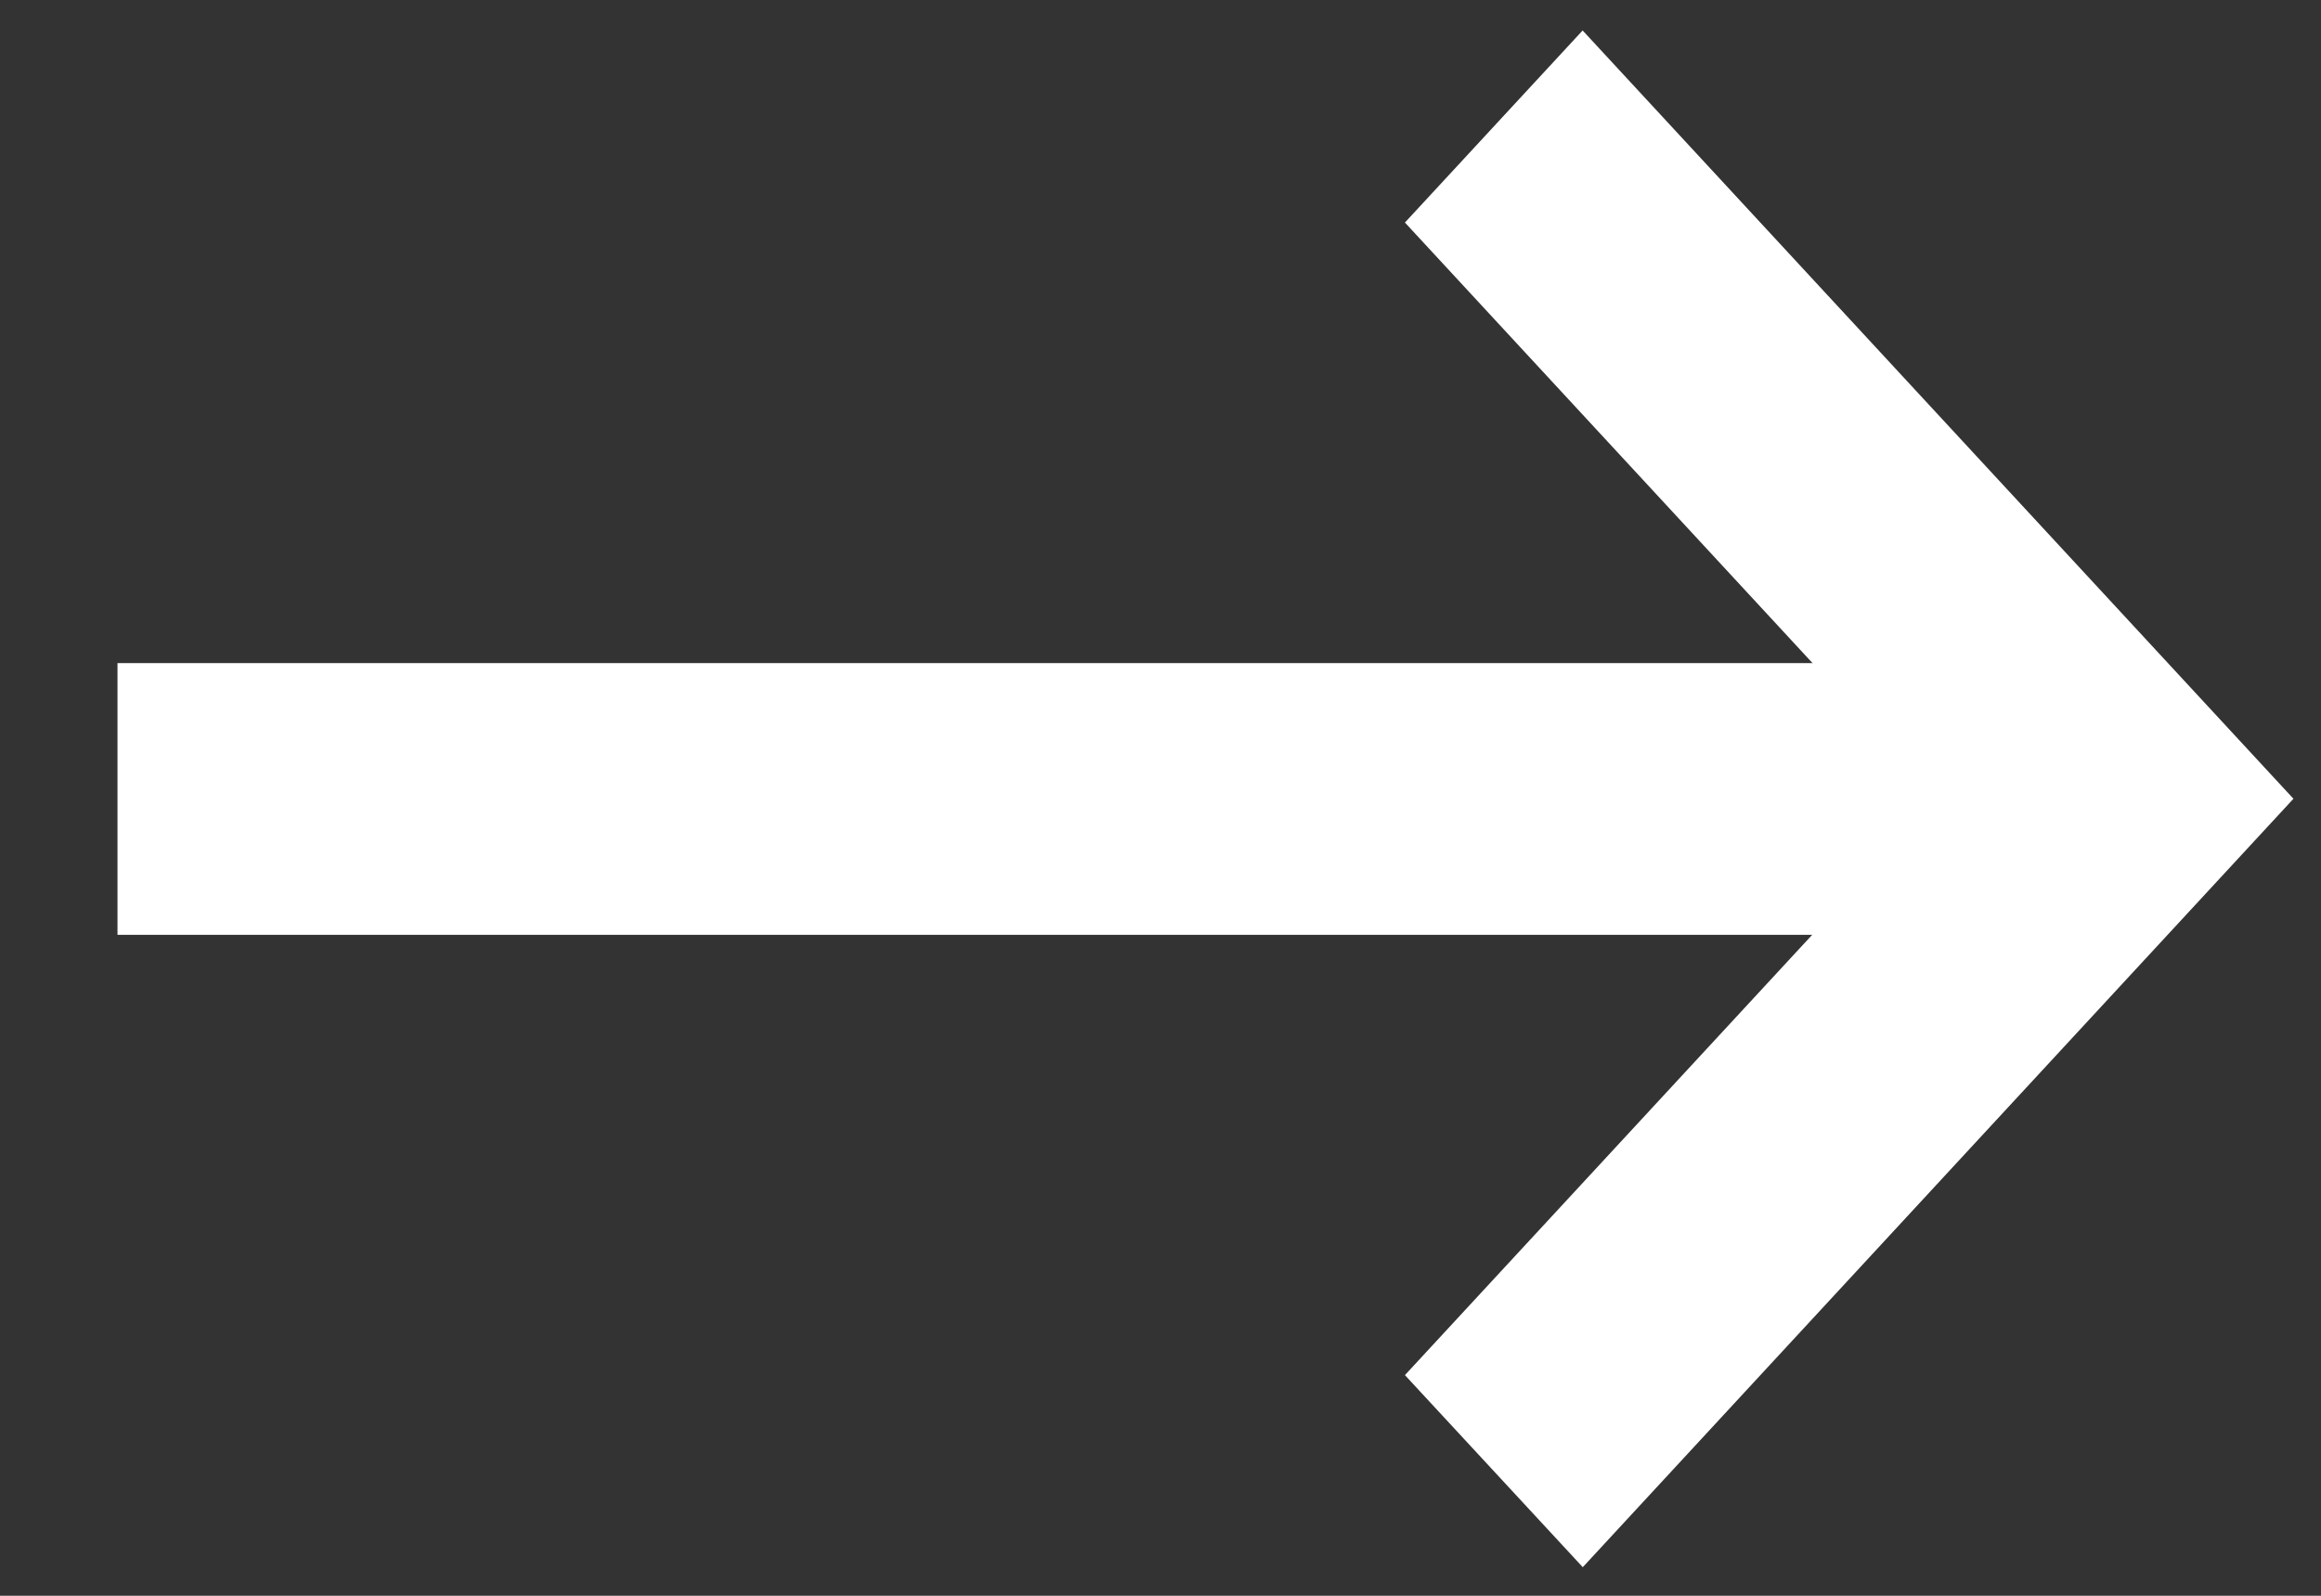
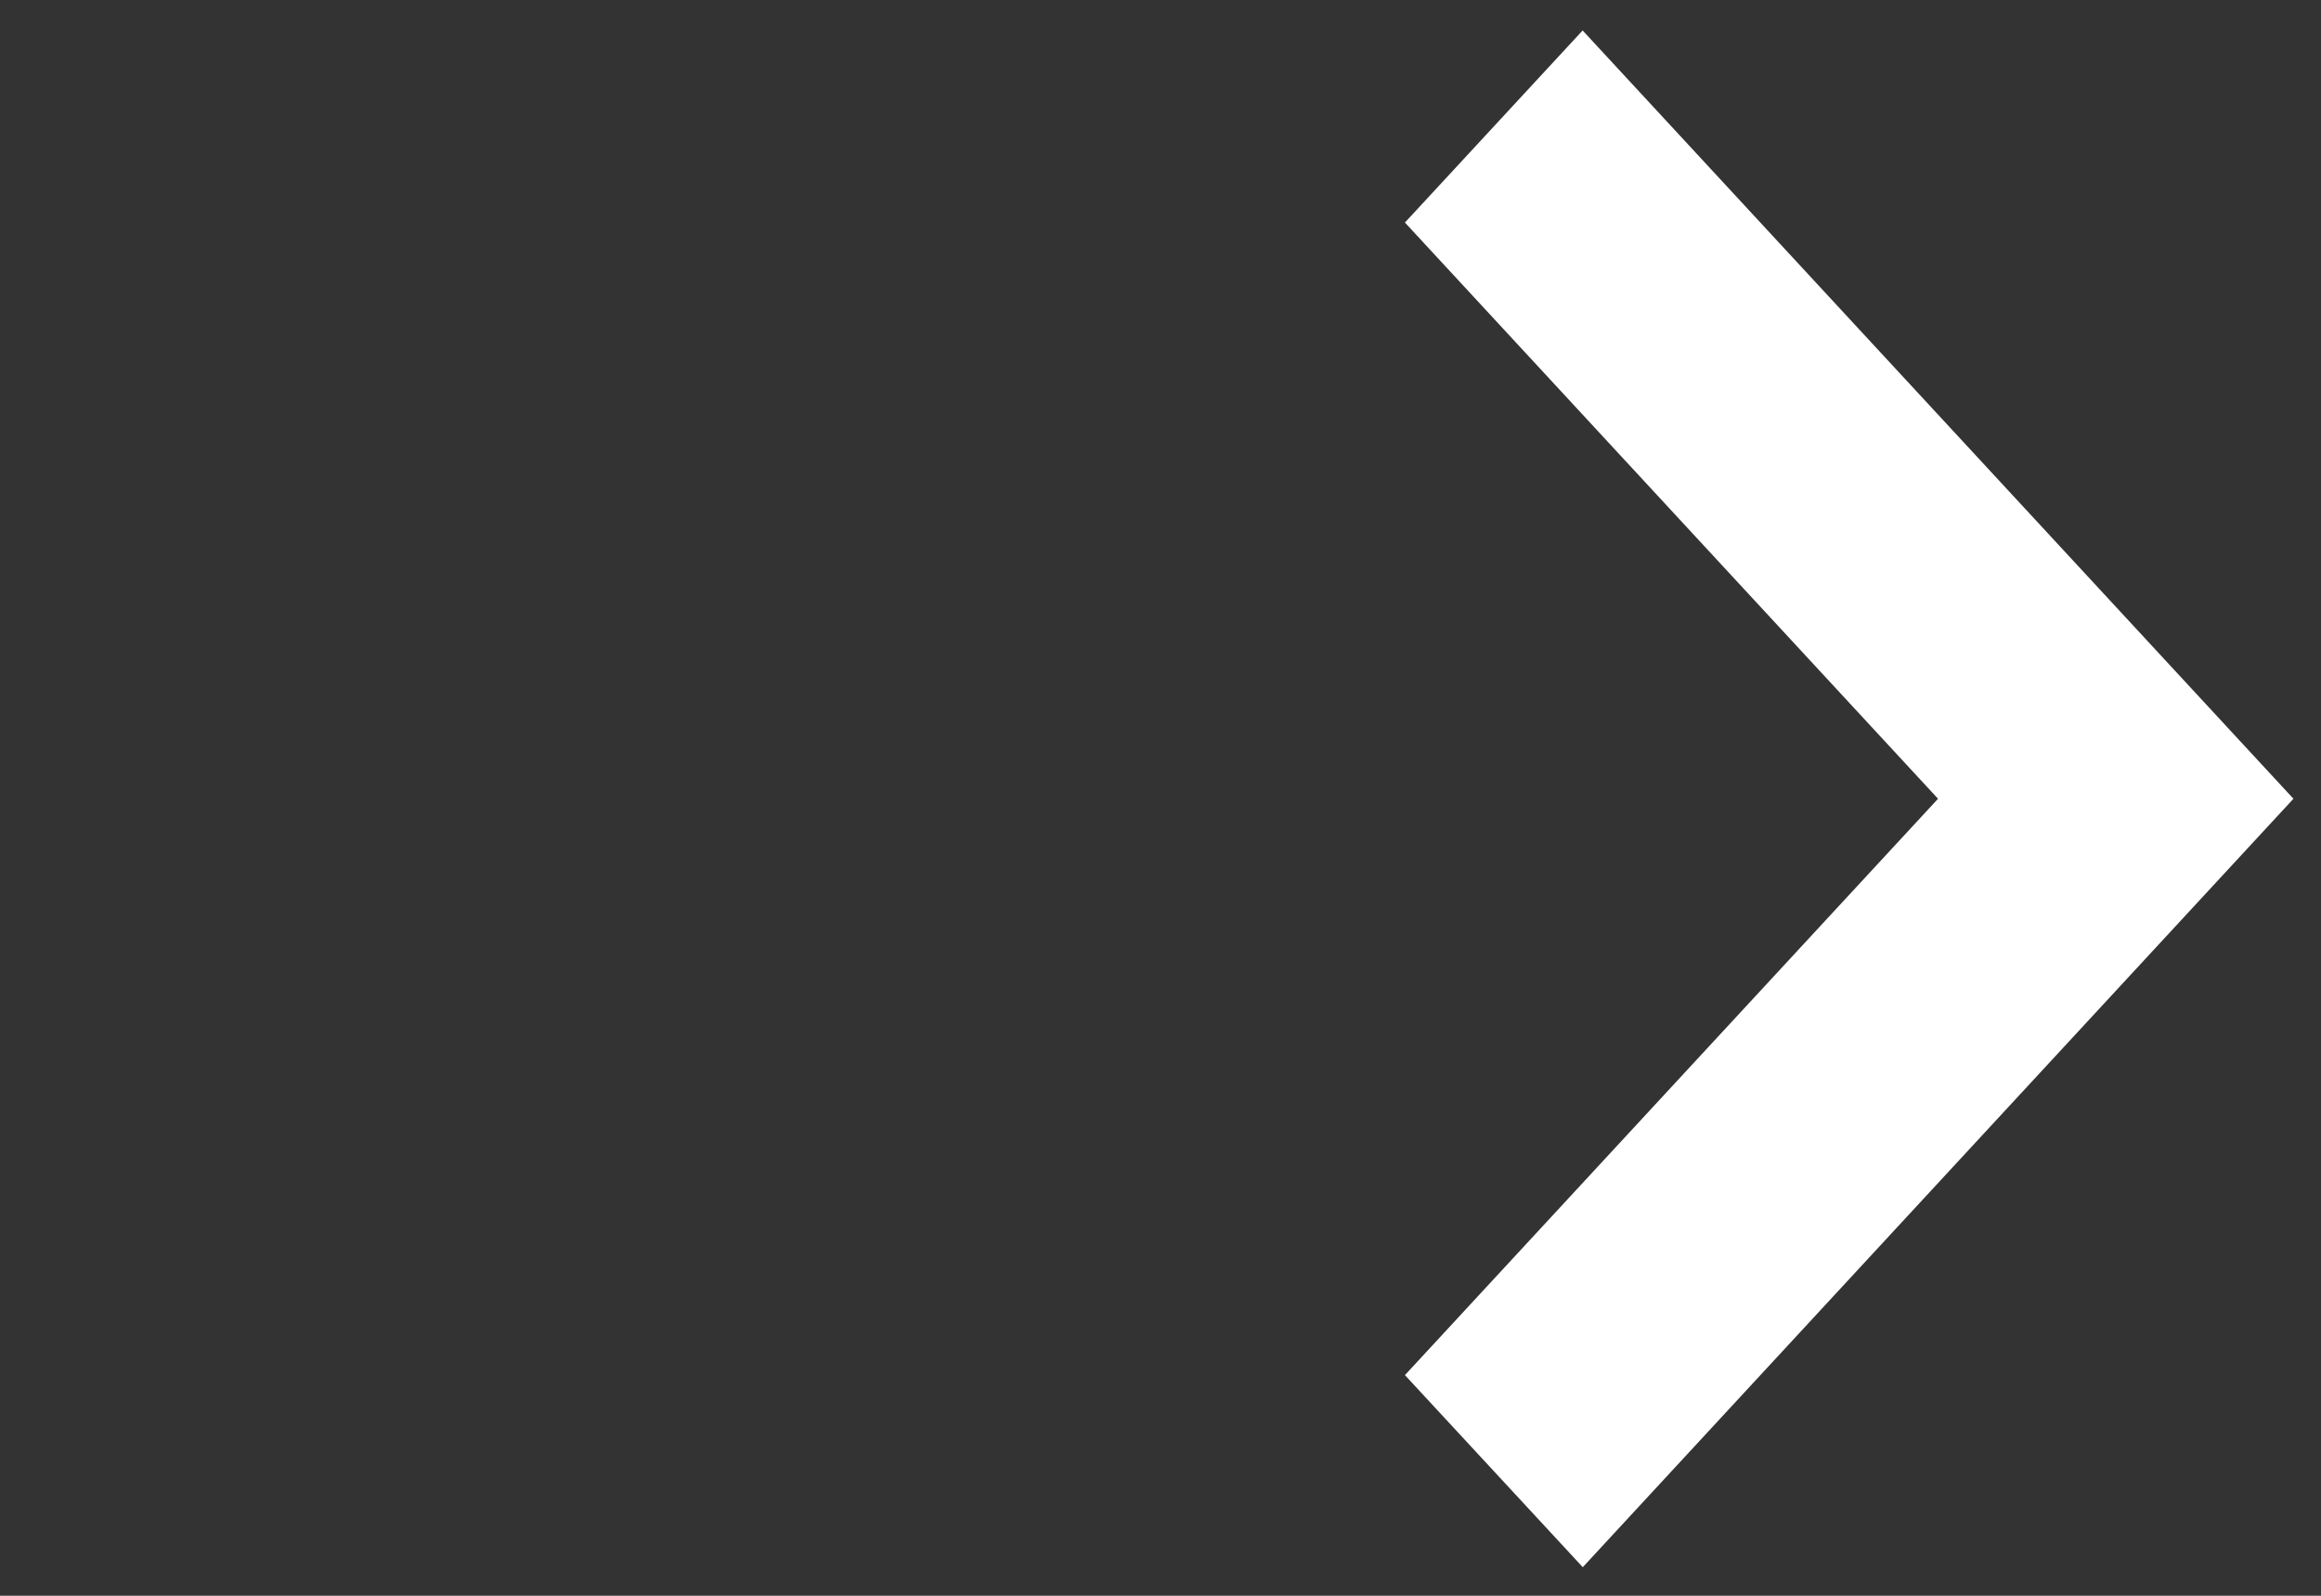
<svg xmlns="http://www.w3.org/2000/svg" xmlns:xlink="http://www.w3.org/1999/xlink" width="16" height="11" viewBox="0 0 16 11" version="1.1">
  <rect x="0" y="0" width="16" height="11" fill="#333333" stroke="none" />
  <title>arrow</title>
  <desc>Created using Figma</desc>
  <g id="Canvas" transform="translate(-7094 -6128)">
    <g id="arrow">
      <use xlink:href="#path0_fill" transform="translate(7094.81 6128.21)" fill="#FFFFFF" />
      <use xlink:href="#path1_fill" transform="translate(7094.81 6128.21)" fill="#FFFFFF" />
    </g>
  </g>
  <defs>
-     <path id="path0_fill" d="M 0 4.361L 12.704 4.361L 12.704 6.234L 0 6.234L 0 4.361Z" />
    <path id="path1_fill" d="M 8.875 1.324L 12.55 5.296L 8.875 9.269L 10.101 10.593L 15 5.296L 10.1 0L 8.875 1.324Z" />
  </defs>
</svg>